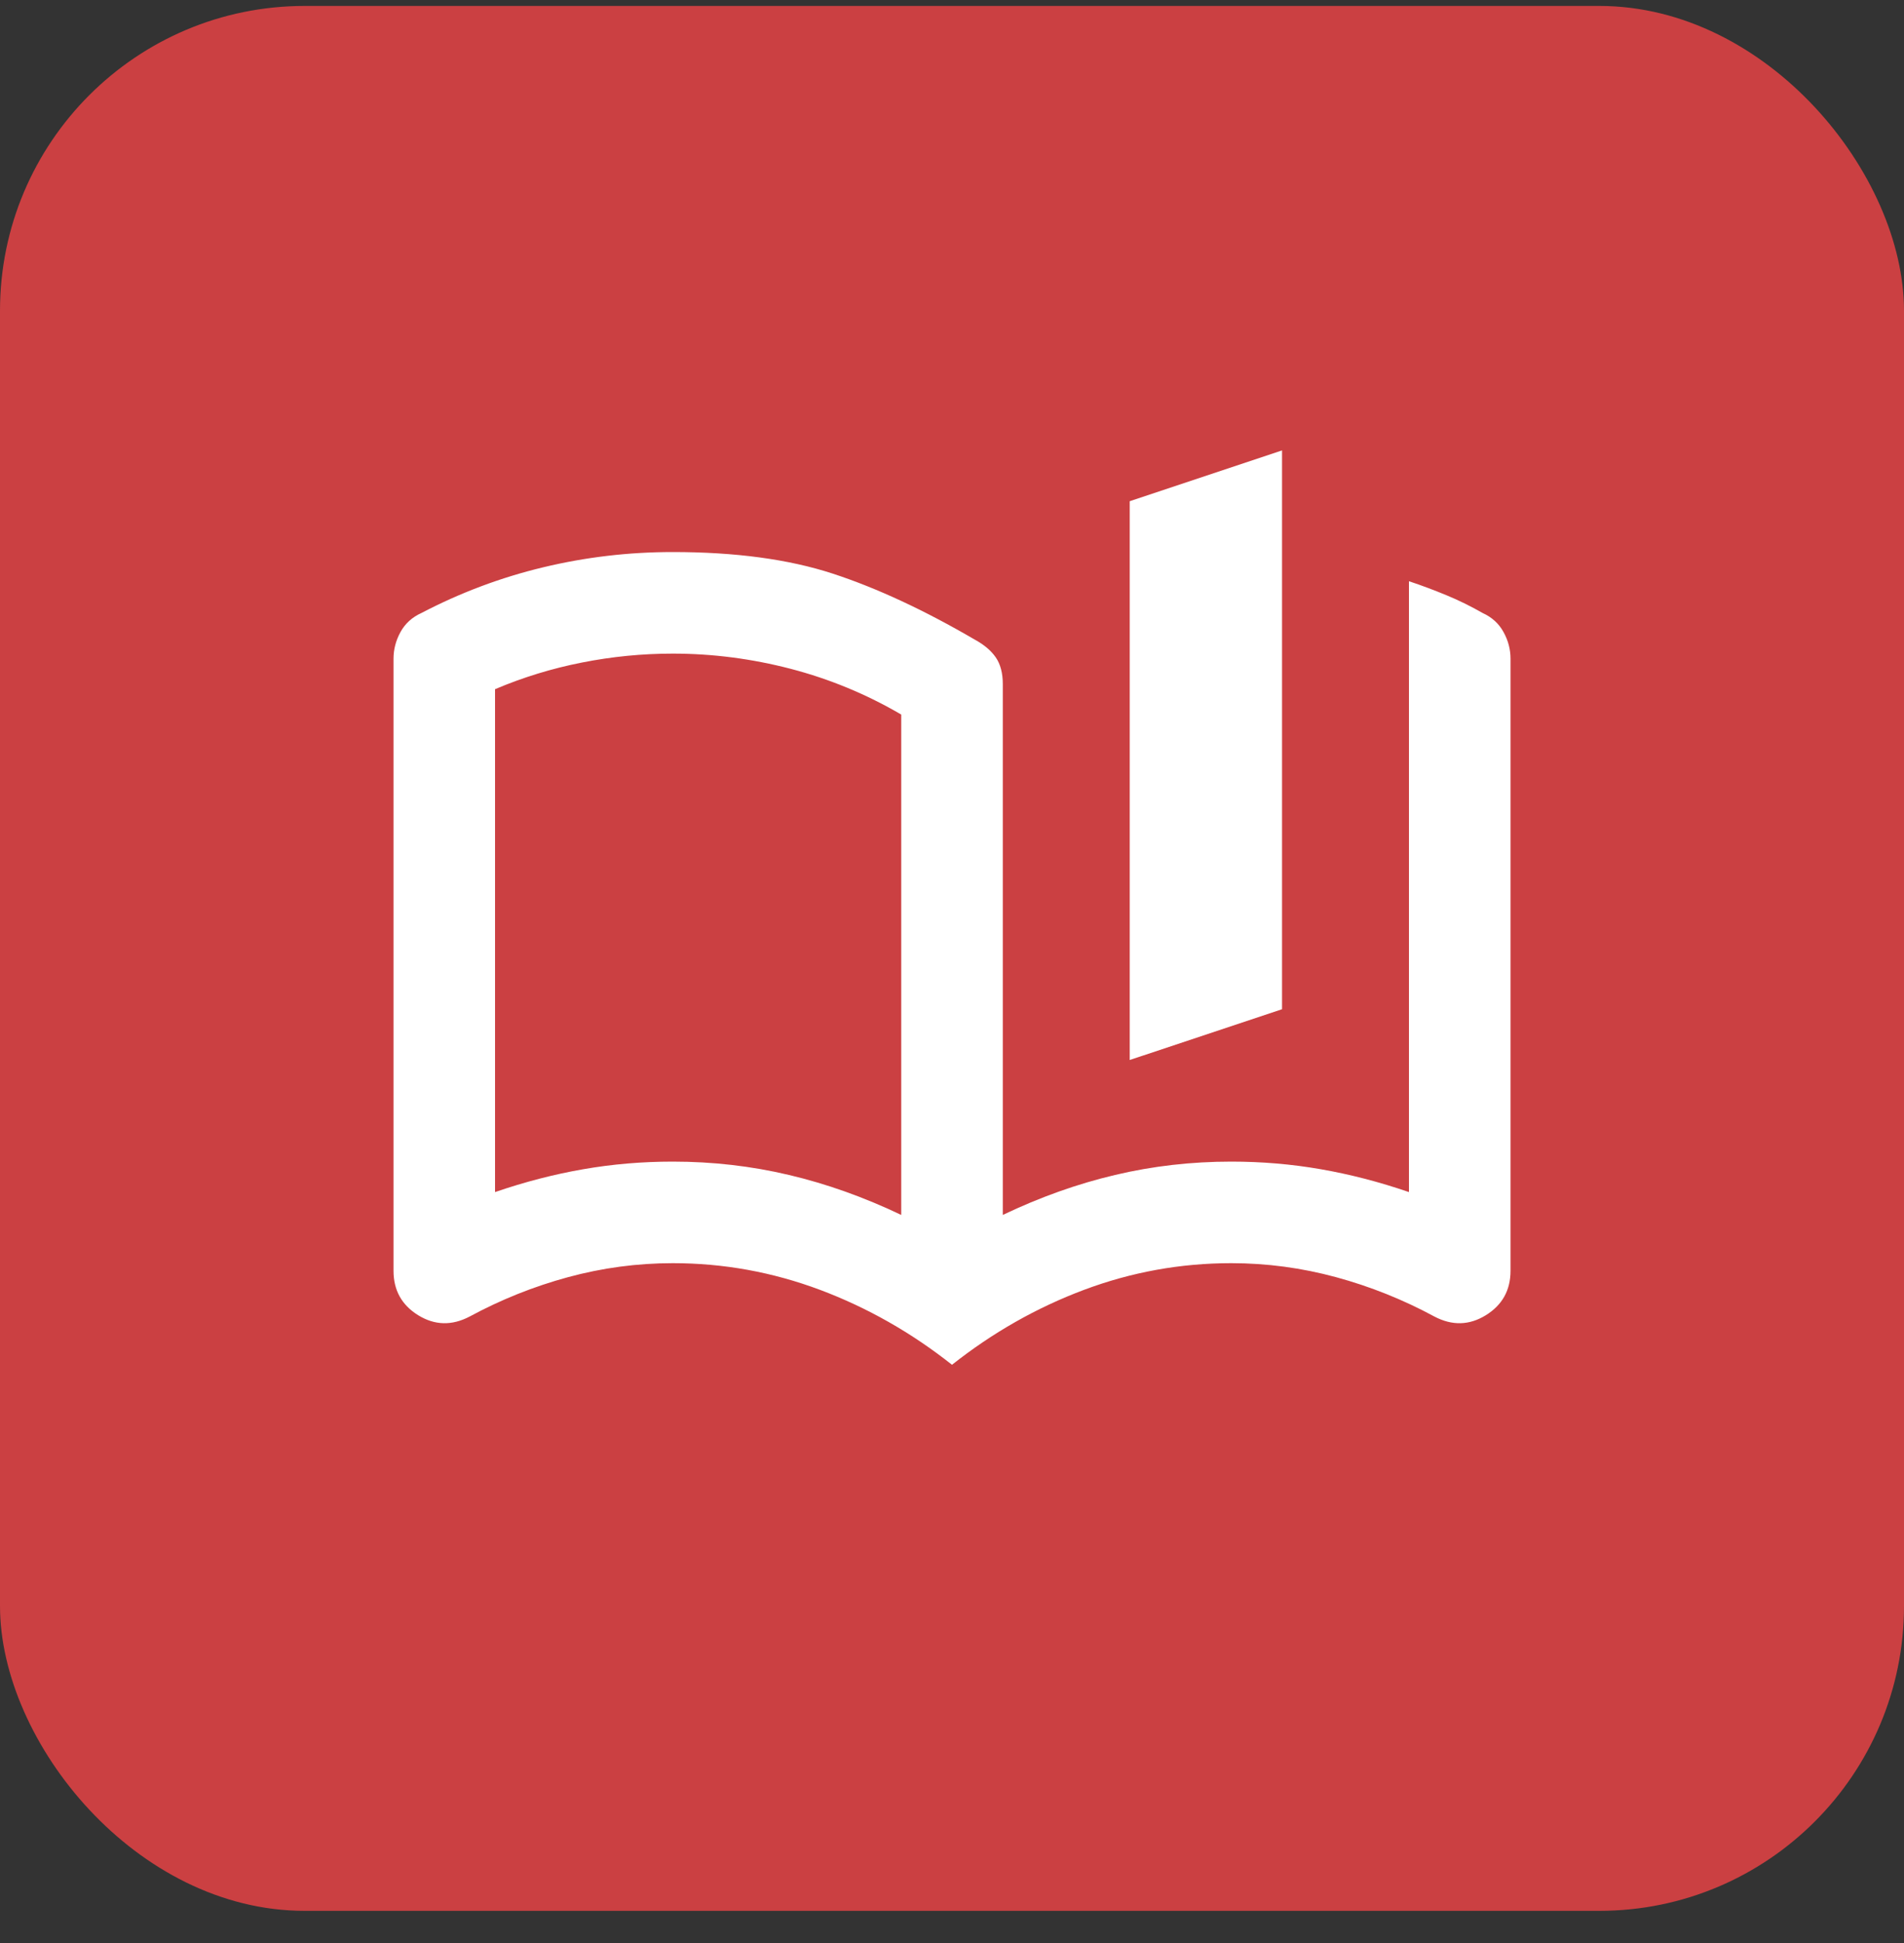
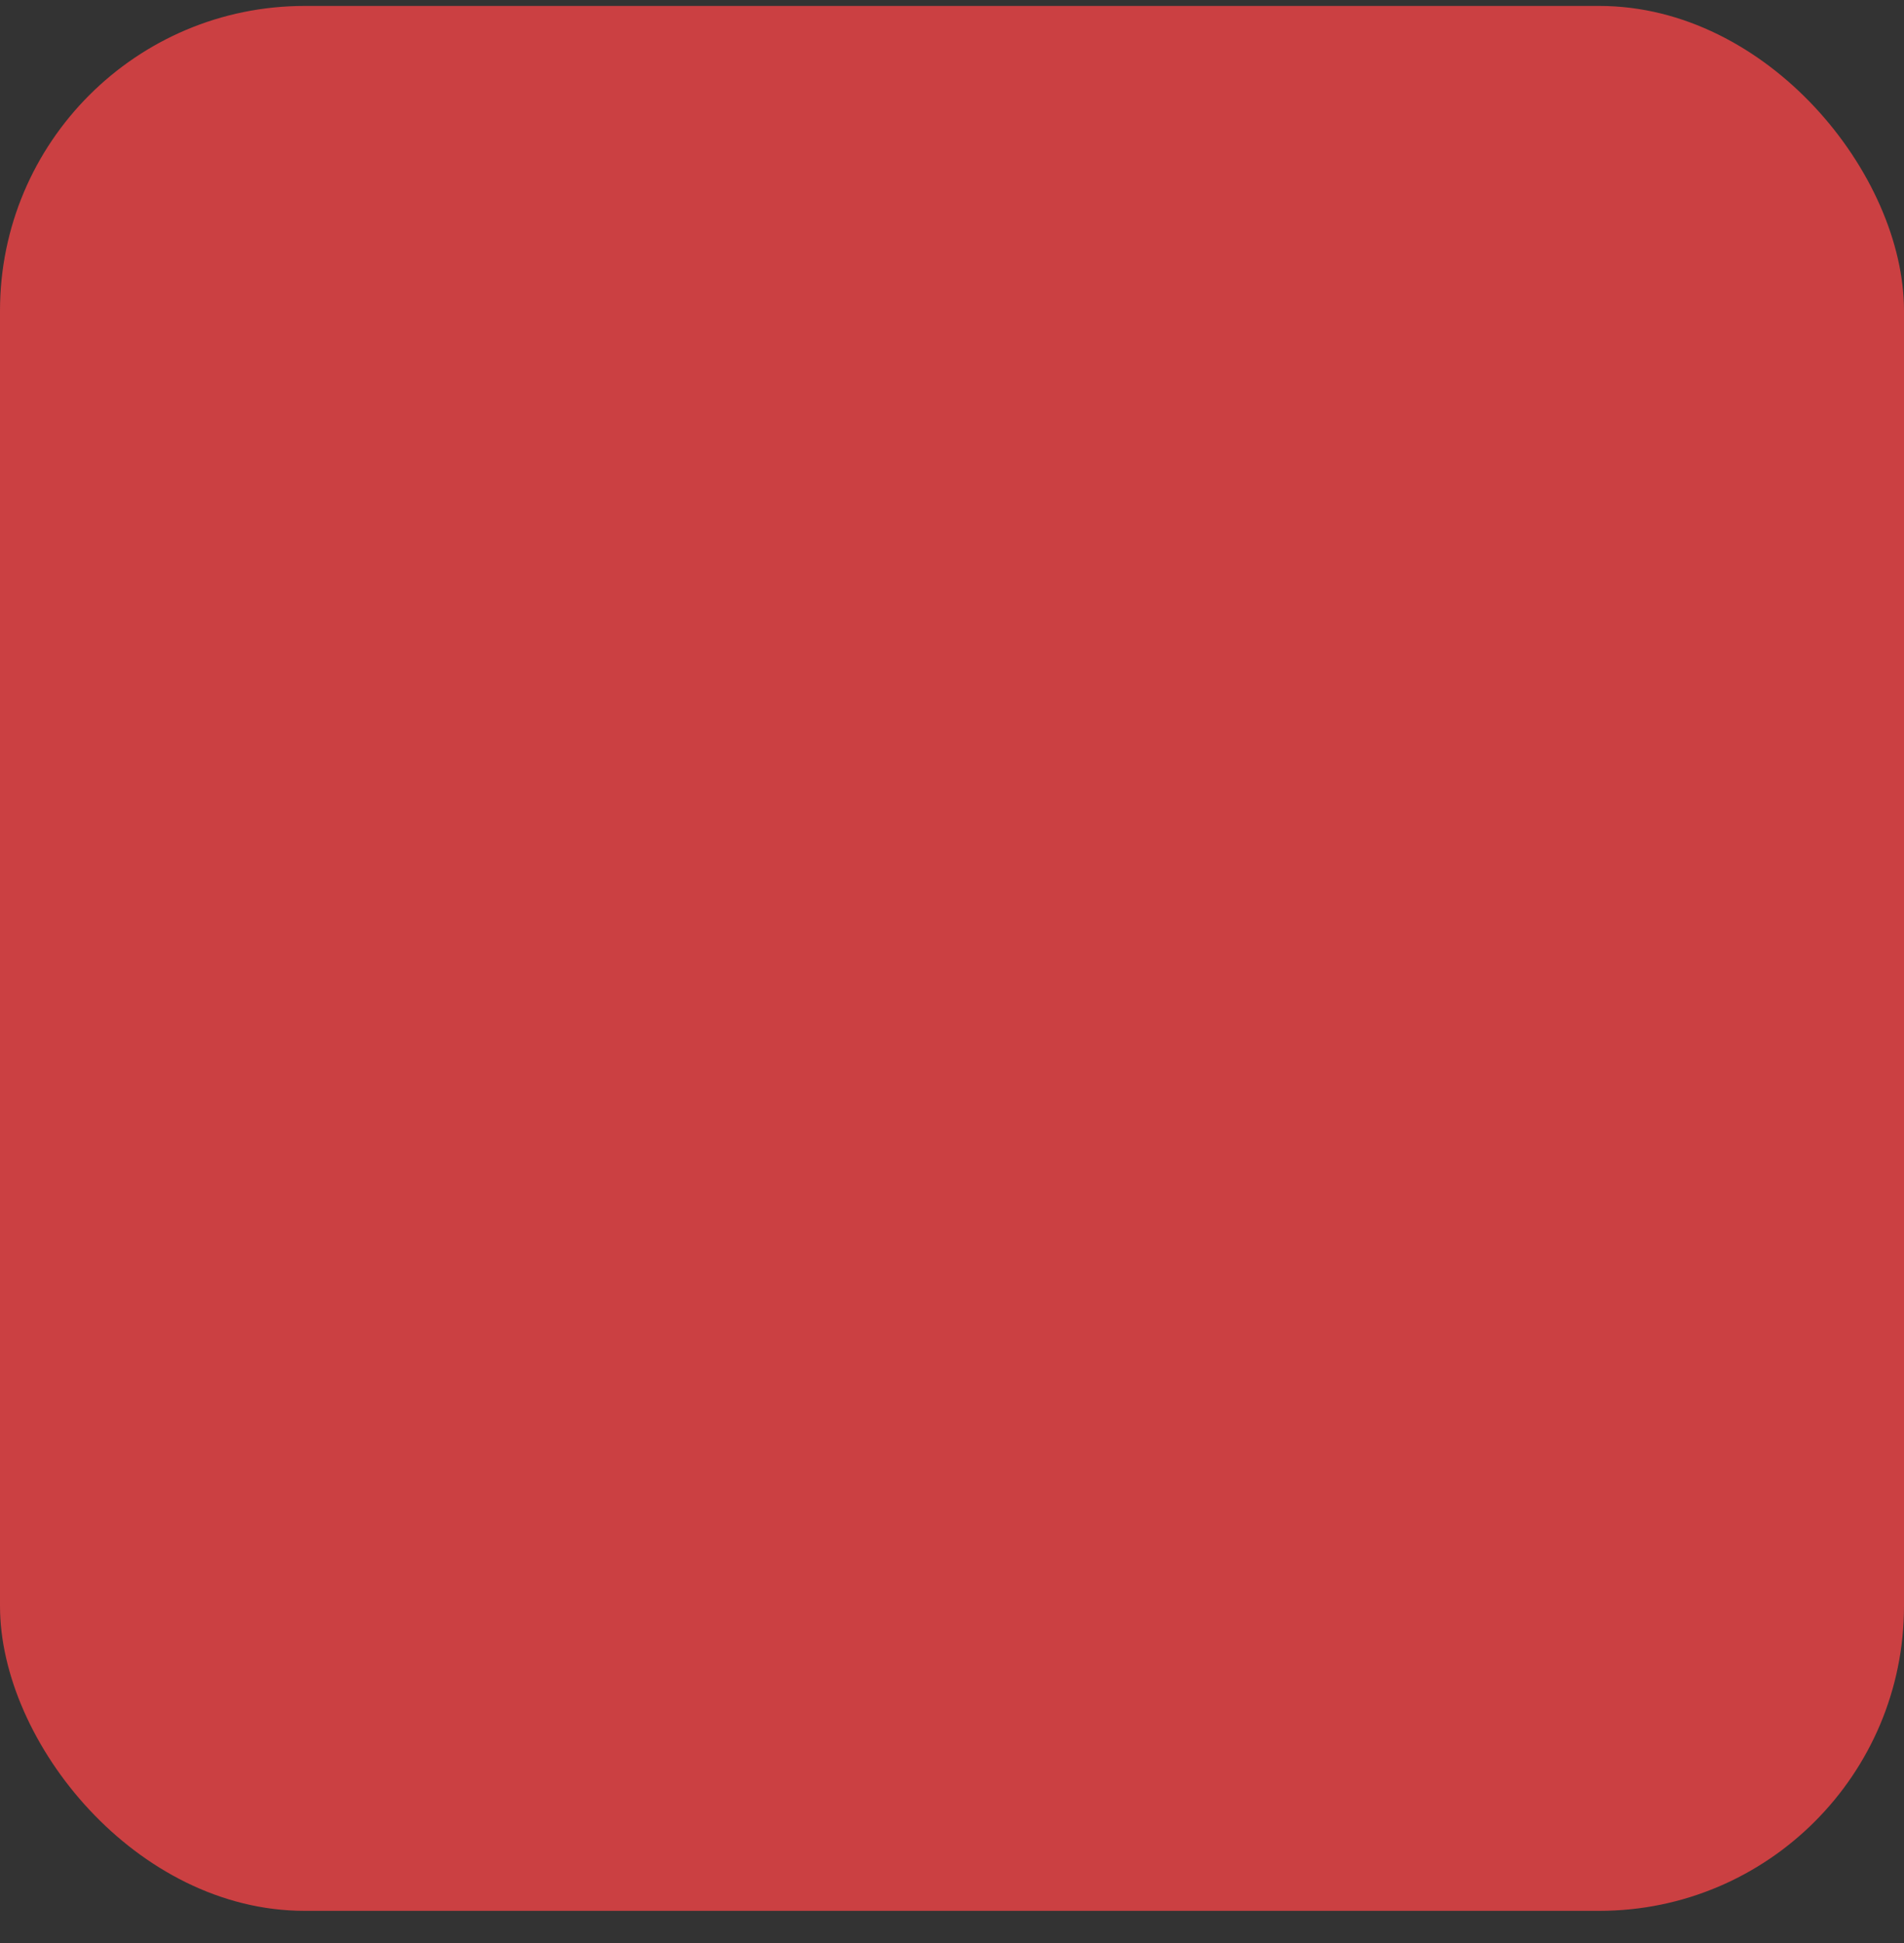
<svg xmlns="http://www.w3.org/2000/svg" width="50" height="51" viewBox="0 0 50 51" fill="none">
  <rect x="0" y="0" width="50" height="51" fill="#333333" stroke="none" />
  <rect y="0.156" width="50" height="50" rx="8" fill="#CB4042" />
  <mask id="mask0_1270_2905" style="mask-type:alpha" maskUnits="userSpaceOnUse" x="9" y="9" width="32" height="33">
-     <rect x="9" y="9.156" width="32" height="32" fill="#D9D9D9" />
-   </mask>
+     </mask>
  <g mask="url(#mask0_1270_2905)">
    <path d="M23.667 31.89V18.756C22.756 18.223 21.789 17.823 20.767 17.556C19.745 17.29 18.711 17.156 17.667 17.156C16.867 17.156 16.072 17.234 15.284 17.39C14.495 17.545 13.733 17.779 13 18.09V31.29C13.778 31.023 14.55 30.823 15.317 30.69C16.084 30.556 16.867 30.49 17.667 30.49C18.711 30.49 19.728 30.606 20.717 30.84C21.706 31.073 22.689 31.423 23.667 31.89ZM25 35.823C23.933 34.979 22.778 34.323 21.534 33.856C20.289 33.39 19 33.156 17.667 33.156C16.733 33.156 15.817 33.279 14.917 33.523C14.017 33.767 13.156 34.112 12.334 34.556C11.867 34.801 11.417 34.79 10.983 34.523C10.55 34.256 10.334 33.867 10.334 33.356V17.29C10.334 17.045 10.395 16.812 10.517 16.59C10.639 16.367 10.822 16.201 11.067 16.09C12.089 15.556 13.156 15.156 14.267 14.89C15.378 14.623 16.511 14.49 17.667 14.49C19.311 14.49 20.711 14.679 21.867 15.056C23.022 15.434 24.267 16.012 25.6 16.79C25.845 16.923 26.028 17.079 26.15 17.256C26.272 17.434 26.334 17.667 26.334 17.956V31.89C27.311 31.423 28.295 31.073 29.284 30.84C30.272 30.606 31.289 30.49 32.334 30.49C33.133 30.49 33.917 30.556 34.684 30.69C35.45 30.823 36.222 31.023 37 31.29V15.256C37.334 15.367 37.661 15.49 37.983 15.623C38.306 15.756 38.622 15.912 38.934 16.09C39.178 16.201 39.361 16.367 39.483 16.59C39.606 16.812 39.667 17.045 39.667 17.29V33.356C39.667 33.867 39.45 34.256 39.017 34.523C38.584 34.79 38.133 34.801 37.667 34.556C36.845 34.112 35.983 33.767 35.084 33.523C34.184 33.279 33.267 33.156 32.334 33.156C31 33.156 29.711 33.39 28.467 33.856C27.222 34.323 26.067 34.979 25 35.823ZM29.667 27.823V13.156L33.667 11.823V26.49L29.667 27.823Z" fill="white" />
  </g>
</svg>